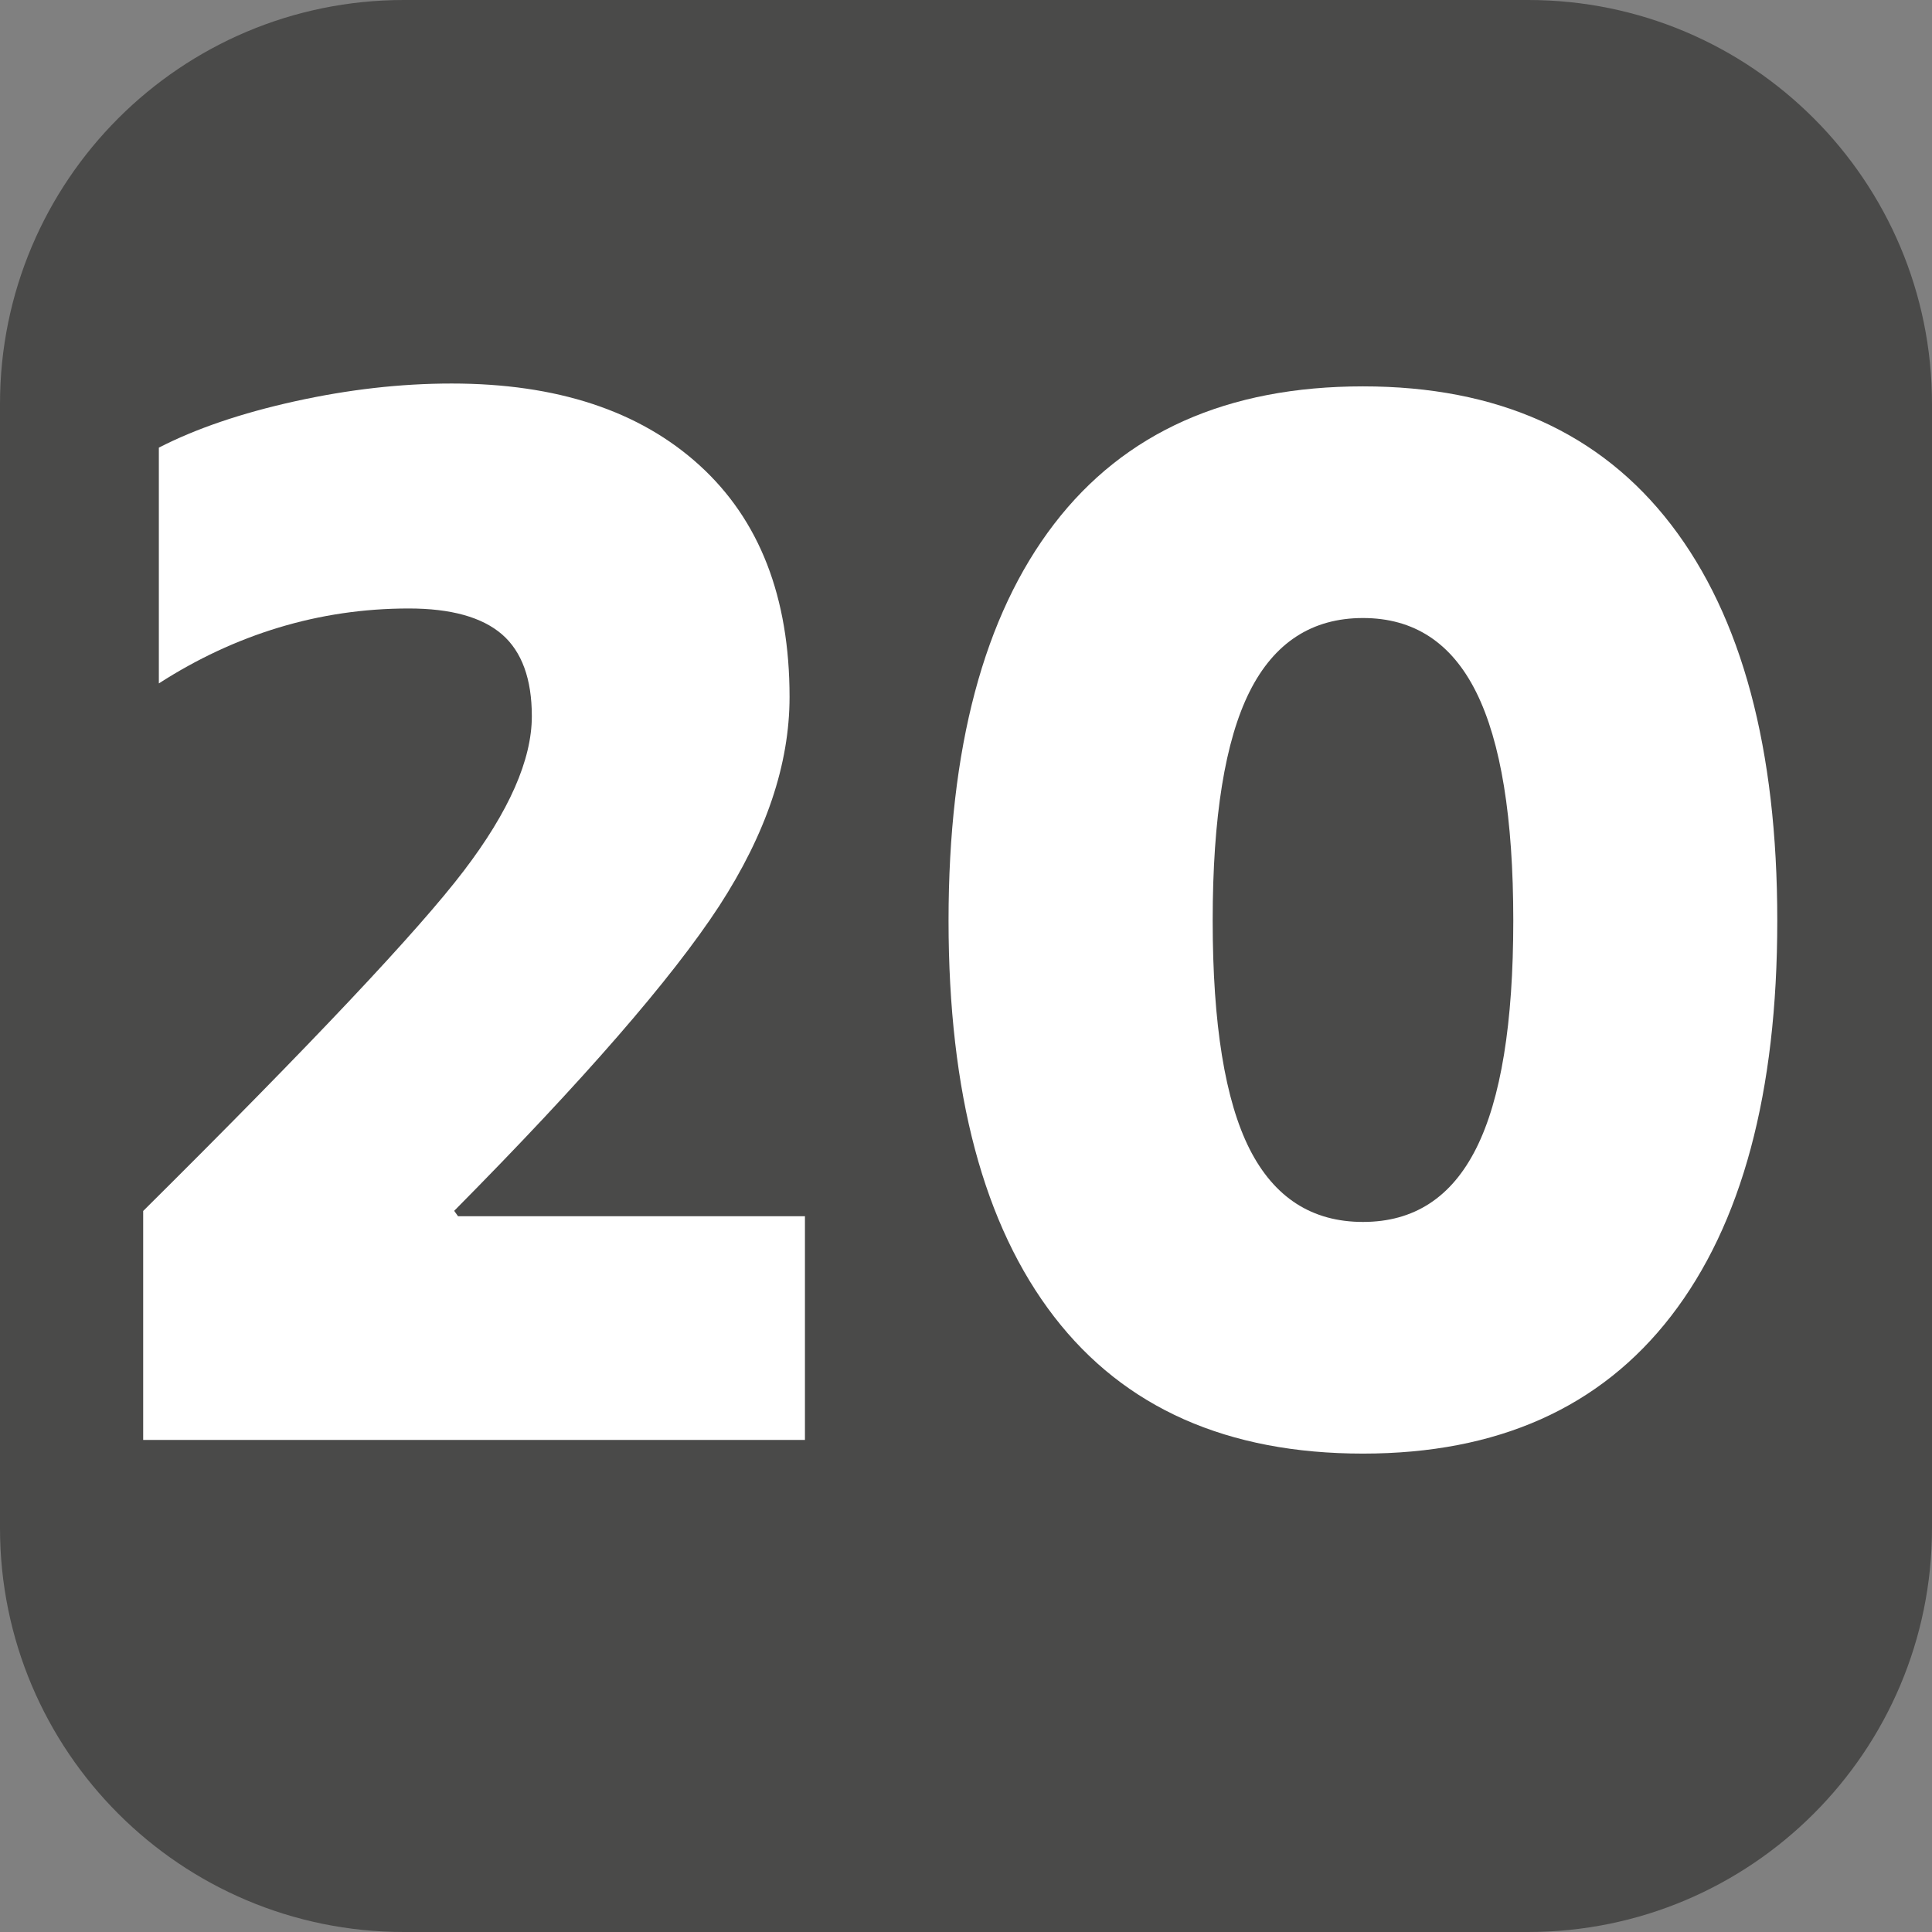
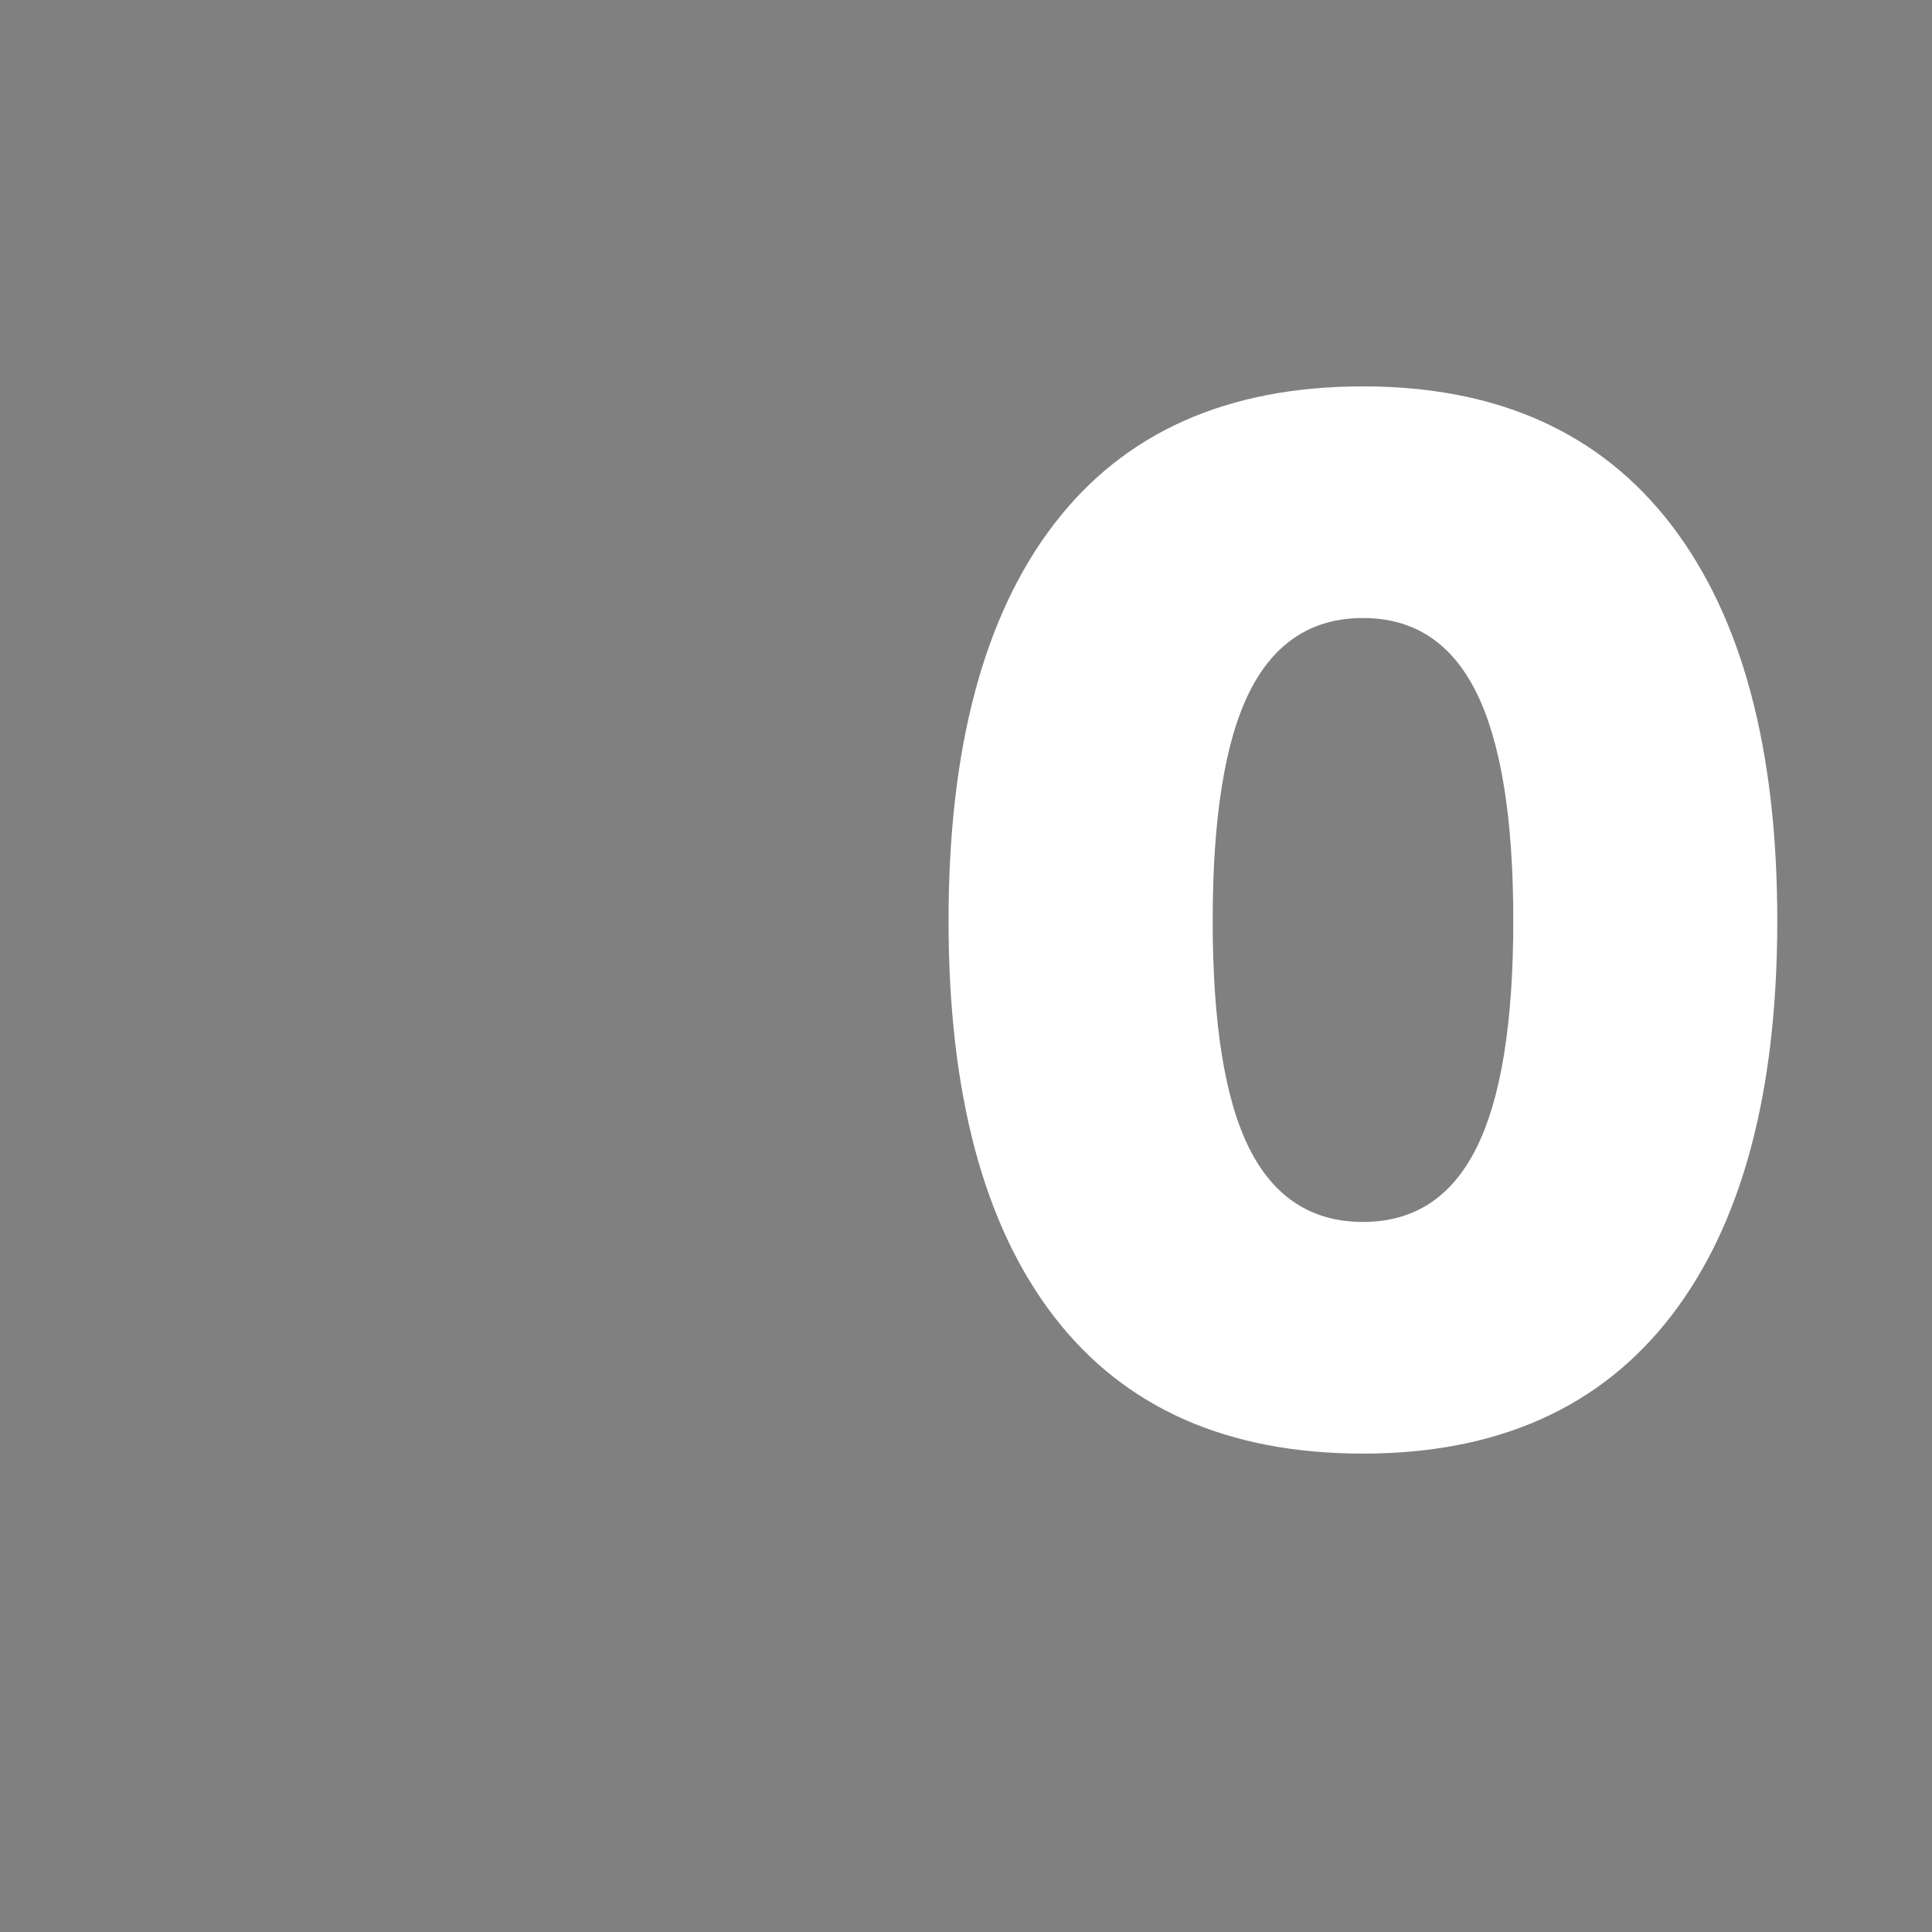
<svg xmlns="http://www.w3.org/2000/svg" id="Calque_2" data-name="Calque 2" viewBox="0 0 13.561 13.561">
  <rect x="0" y="0" width="13.561" height="13.561" fill="#808080" stroke="none" />
  <defs>
    <style>
      .cls-1 {
        fill: #fff;
      }

      .cls-1, .cls-2 {
        stroke-width: 0px;
      }

      .cls-2 {
        fill: #4a4a49;
      }
    </style>
  </defs>
  <g id="Calque_1-2" data-name="Calque 1">
    <g>
-       <path class="cls-2" d="M10.726,13.561H2.835c-1.566,0-2.835-1.269-2.835-2.835V2.835C0,1.269,1.269,0,2.835,0h7.891c1.566,0,2.835,1.269,2.835,2.835v7.891c0,1.566-1.269,2.835-2.835,2.835" />
      <g>
-         <path class="cls-1" d="M5.65,8.538v1.569H1.005v-1.607c1.182-1.173,1.932-1.969,2.25-2.387.318-.417.478-.78.478-1.086,0-.261-.07-.453-.209-.574-.14-.121-.358-.182-.655-.182-.314,0-.619.045-.913.134s-.574.22-.841.392v-1.655c.261-.134.579-.242.954-.325.376-.083.742-.125,1.101-.125.739,0,1.319.191,1.74.574s.632.925.632,1.626c0,.472-.165.961-.495,1.469-.331.507-.95,1.22-1.859,2.138l.027.038h2.437Z" />
-         <path class="cls-1" d="M12.475,6.462c0,1.206-.248,2.131-.745,2.775s-1.218.966-2.163.966c-.951,0-1.674-.32-2.168-.961s-.741-1.567-.741-2.78c0-1.211.247-2.14.741-2.784.494-.644,1.217-.966,2.168-.966.945,0,1.666.324,2.163.971s.745,1.574.745,2.779ZM10.622,6.462c0-.721-.087-1.255-.26-1.603s-.438-.521-.795-.521-.623.172-.796.517c-.172.344-.259.88-.259,1.607,0,.728.087,1.262.259,1.603.173.341.438.512.796.512s.622-.172.795-.517c.173-.345.26-.877.26-1.598Z" />
+         <path class="cls-1" d="M12.475,6.462c0,1.206-.248,2.131-.745,2.775s-1.218.966-2.163.966c-.951,0-1.674-.32-2.168-.961s-.741-1.567-.741-2.78c0-1.211.247-2.14.741-2.784.494-.644,1.217-.966,2.168-.966.945,0,1.666.324,2.163.971s.745,1.574.745,2.779M10.622,6.462c0-.721-.087-1.255-.26-1.603s-.438-.521-.795-.521-.623.172-.796.517c-.172.344-.259.88-.259,1.607,0,.728.087,1.262.259,1.603.173.341.438.512.796.512s.622-.172.795-.517c.173-.345.26-.877.26-1.598Z" />
      </g>
    </g>
  </g>
</svg>